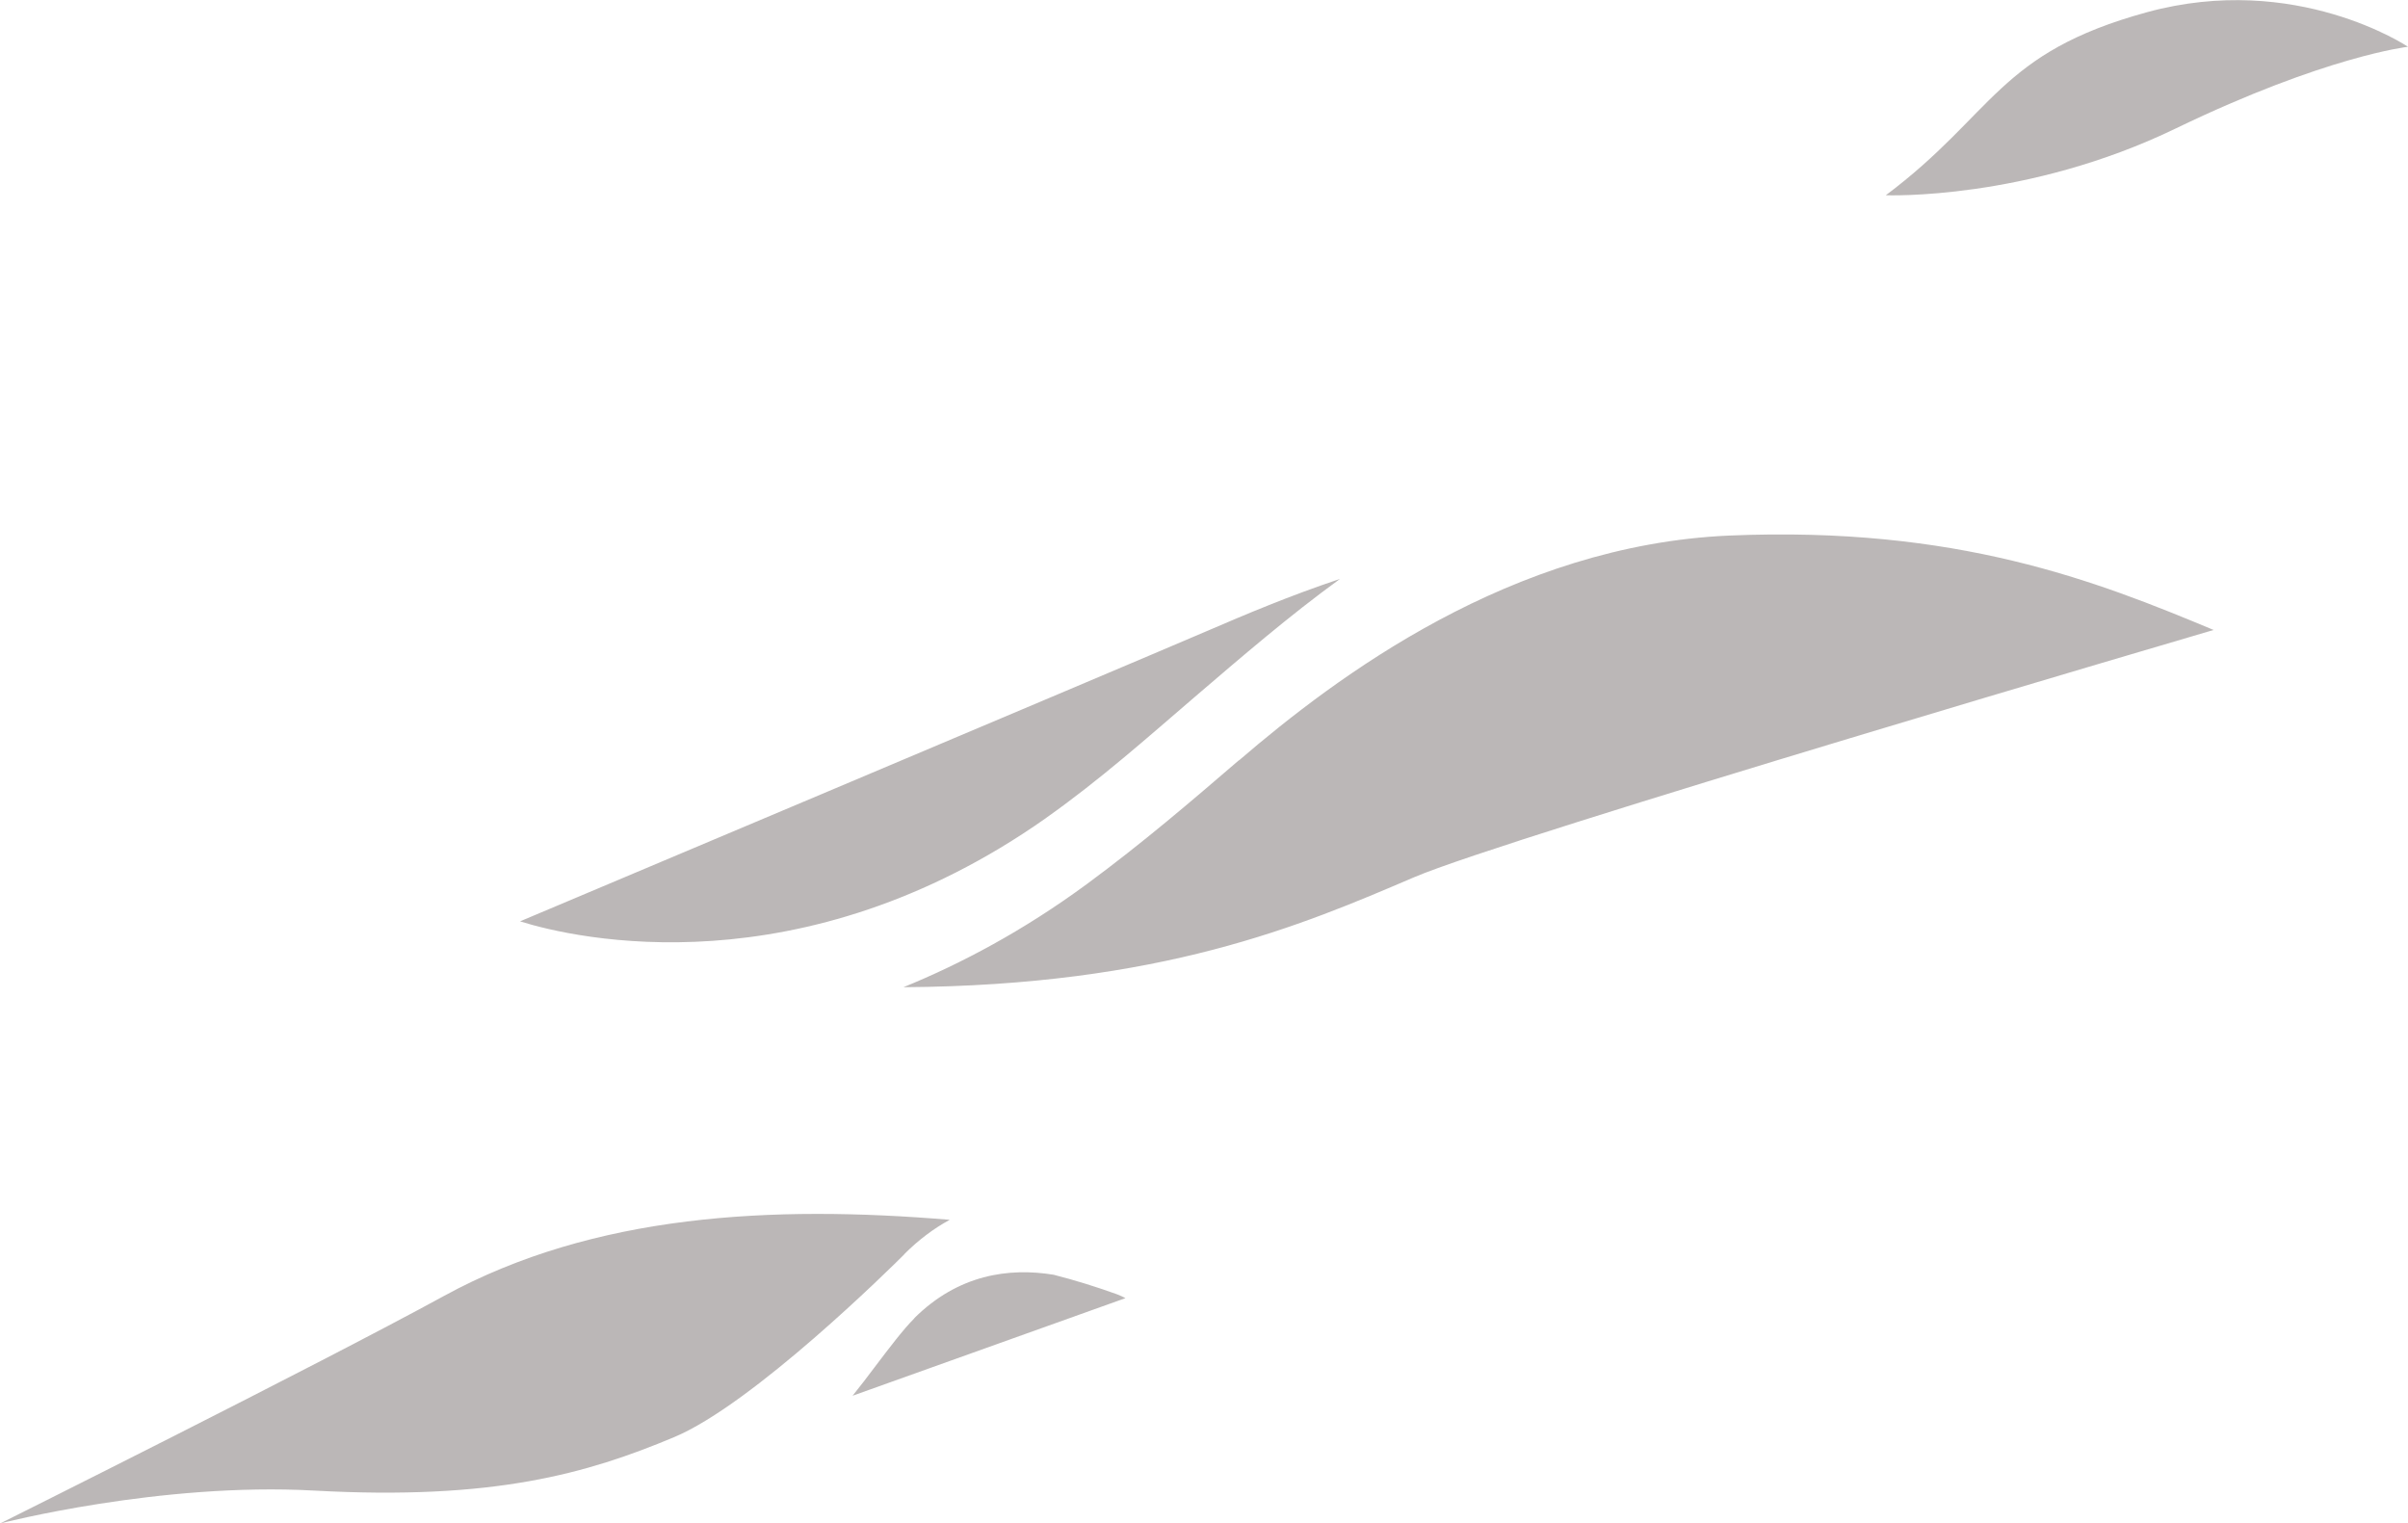
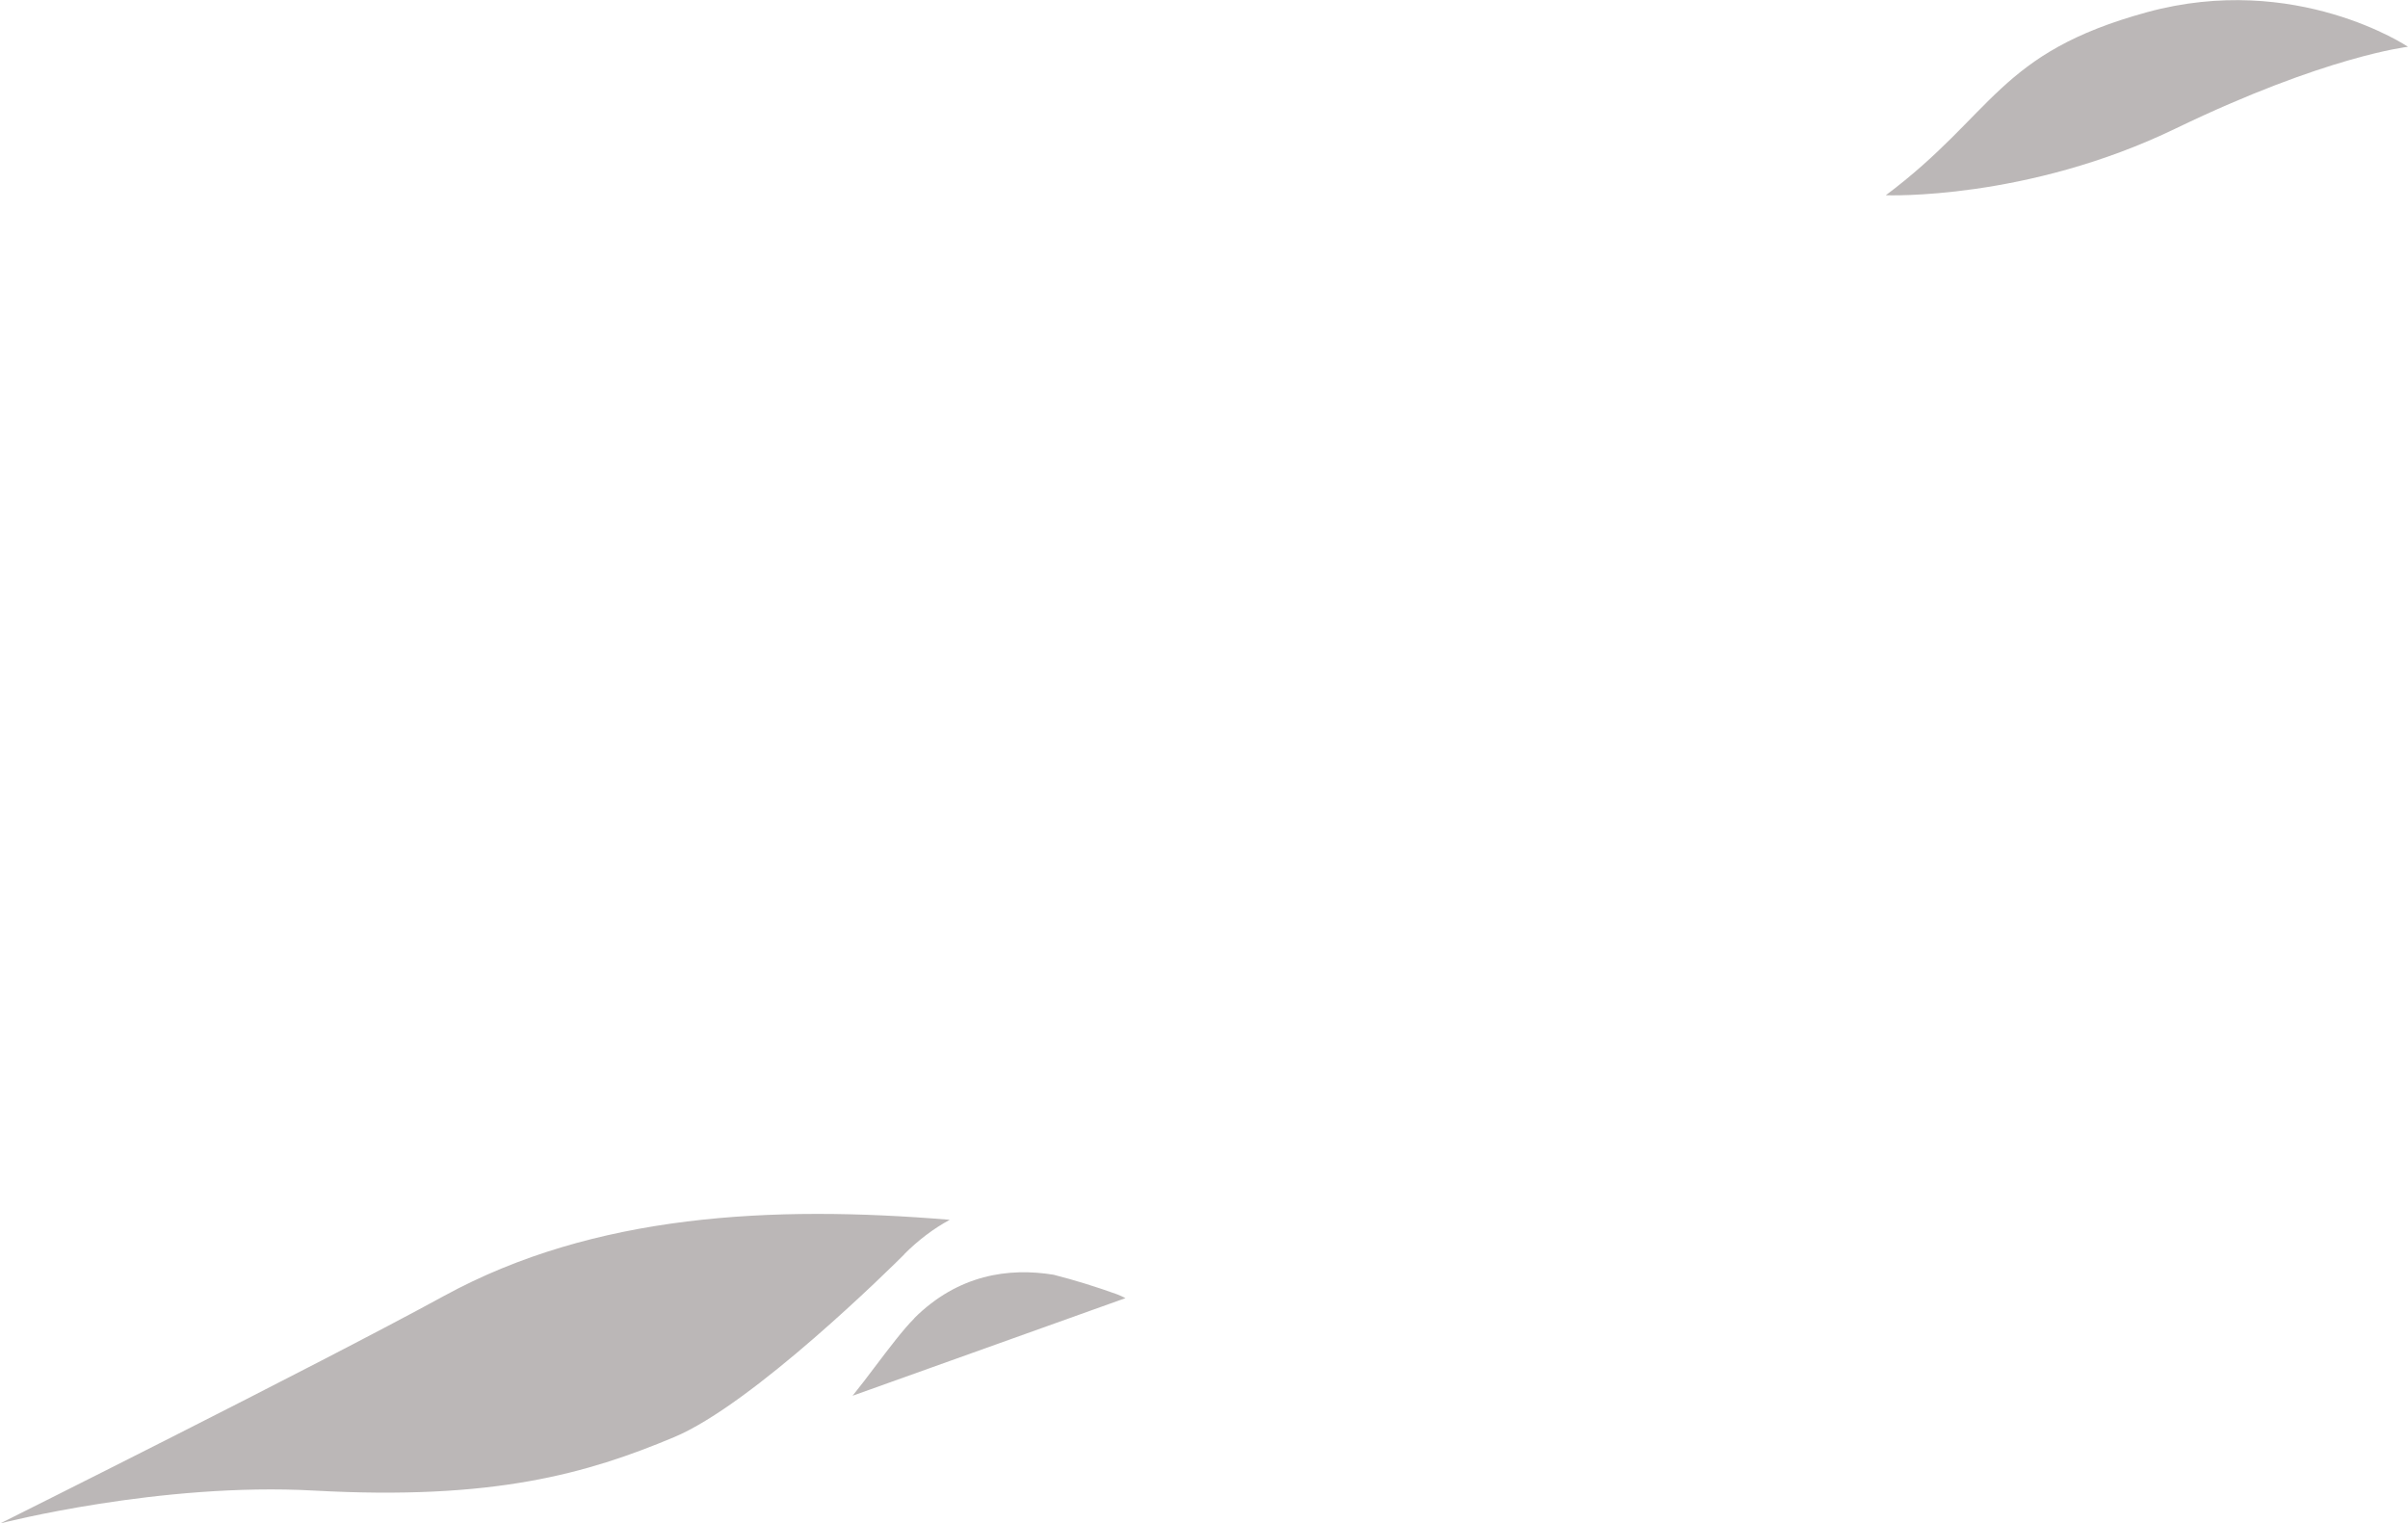
<svg xmlns="http://www.w3.org/2000/svg" id="_レイヤー_2" data-name="レイヤー 2" viewBox="0 0 112.24 71">
  <defs>
    <style>.cls-1{fill:#231815}</style>
  </defs>
  <g opacity=".31" id="_レイヤー_1-2" data-name="レイヤー 1">
    <path class="cls-1" d="M87.89 9.1s6.56.26 13.54-3.12c6.98-3.37 10.81-3.8 10.81-3.8s-5.22-3.51-12.17-1.61S92.97 5.3 87.9 9.1zM42.14 58.46c.68-.68 1.39-1.21 2.13-1.61-8.27-.69-16.56-.28-23.56 3.54C14.69 63.68.01 71 .01 71s7.46-1.93 14.64-1.53c8.36.46 12.71-.79 16.77-2.49 3.68-1.54 10.11-7.9 10.73-8.52zM42.62 61.44c-.52.52-1.14 1.34-1.86 2.29-.32.43-.66.87-1.02 1.32 5.77-2.06 12.05-4.31 12.72-4.55-.12-.06-.24-.12-.37-.17-.97-.35-1.96-.66-2.98-.92-2.09-.34-4.45-.01-6.5 2.03z" />
    <g>
-       <path class="cls-1" d="M48.76 38.12c2.52-1.78 4.74-3.76 6.92-5.63 2.22-1.9 4.4-3.78 6.78-5.51-2.36.79-4.39 1.65-6.25 2.45-4.38 1.88-31.97 13.51-31.97 13.51 2.6.82 13.12 3.21 24.51-4.81zM57.75 35.43c-2.22 1.91-4.52 3.88-7.1 5.78-2.94 2.16-5.84 3.7-8.54 4.8 12.01-.08 18.54-2.87 23.79-5.12 4.38-1.88 37.28-11.53 37.28-11.53-5.46-2.28-11.97-4.85-22.57-4.4-10.16.44-18.31 6.57-22.86 10.48z" />
-     </g>
+       </g>
  </g>
</svg>